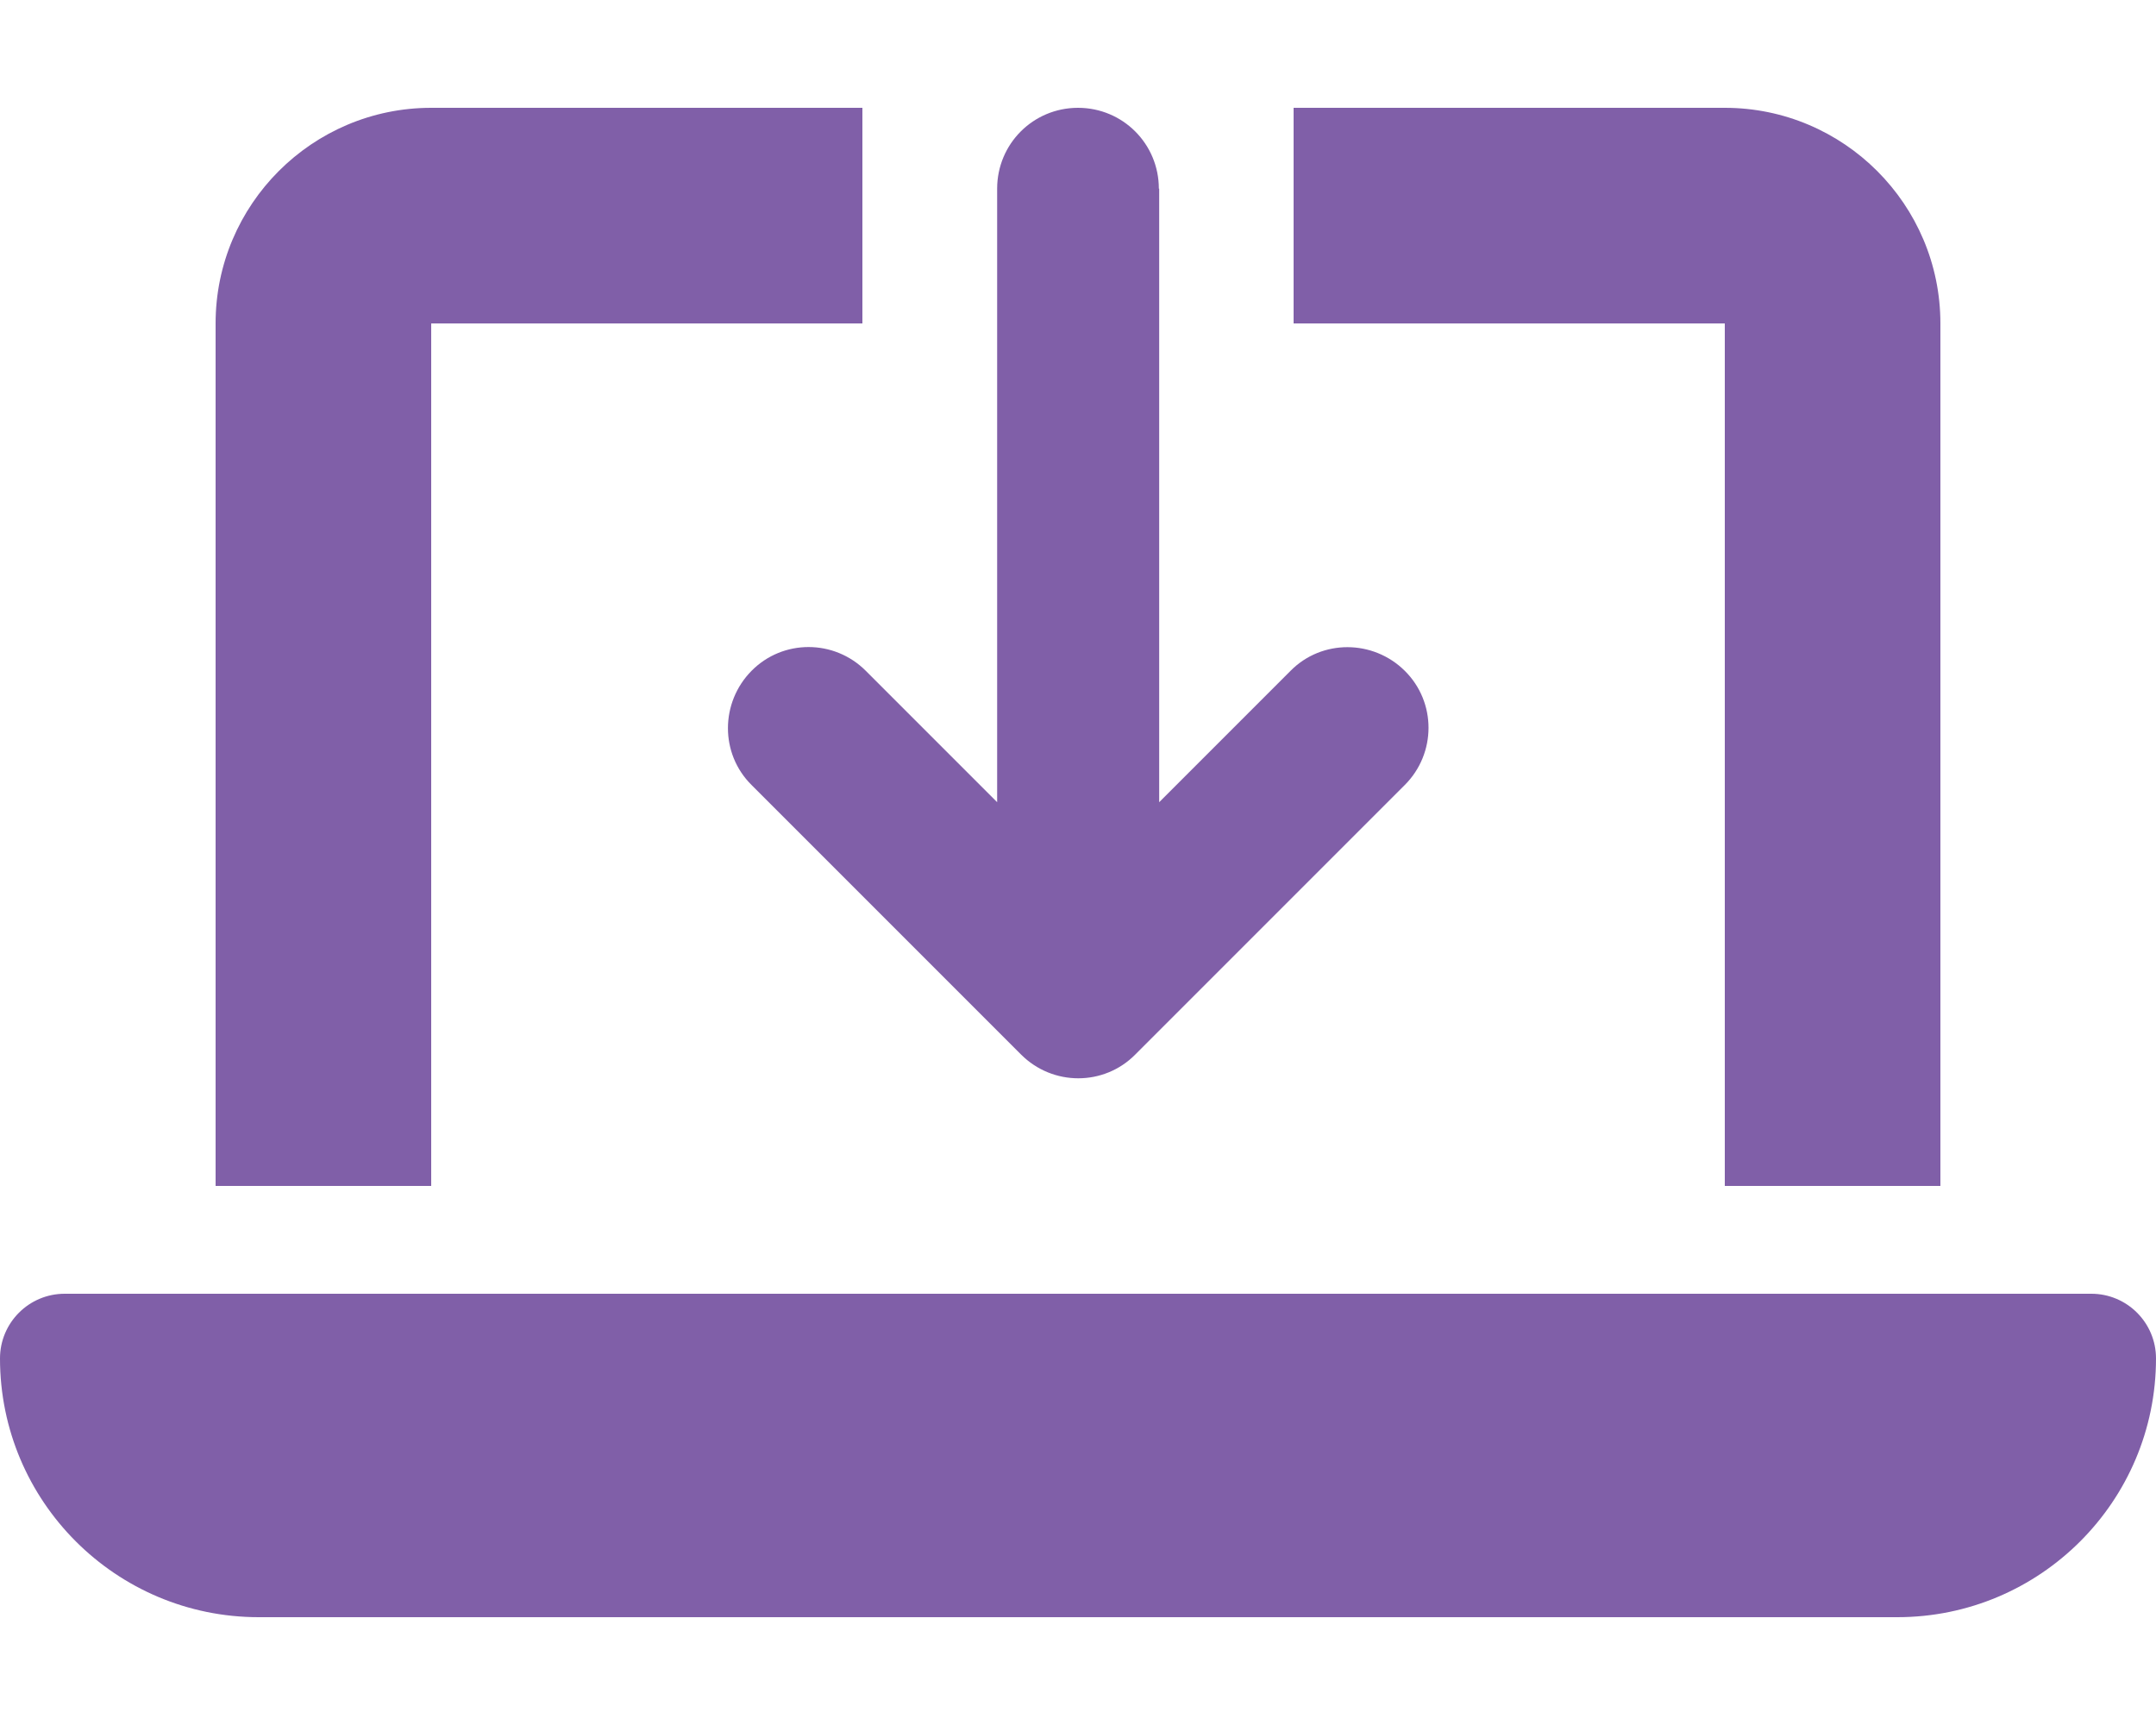
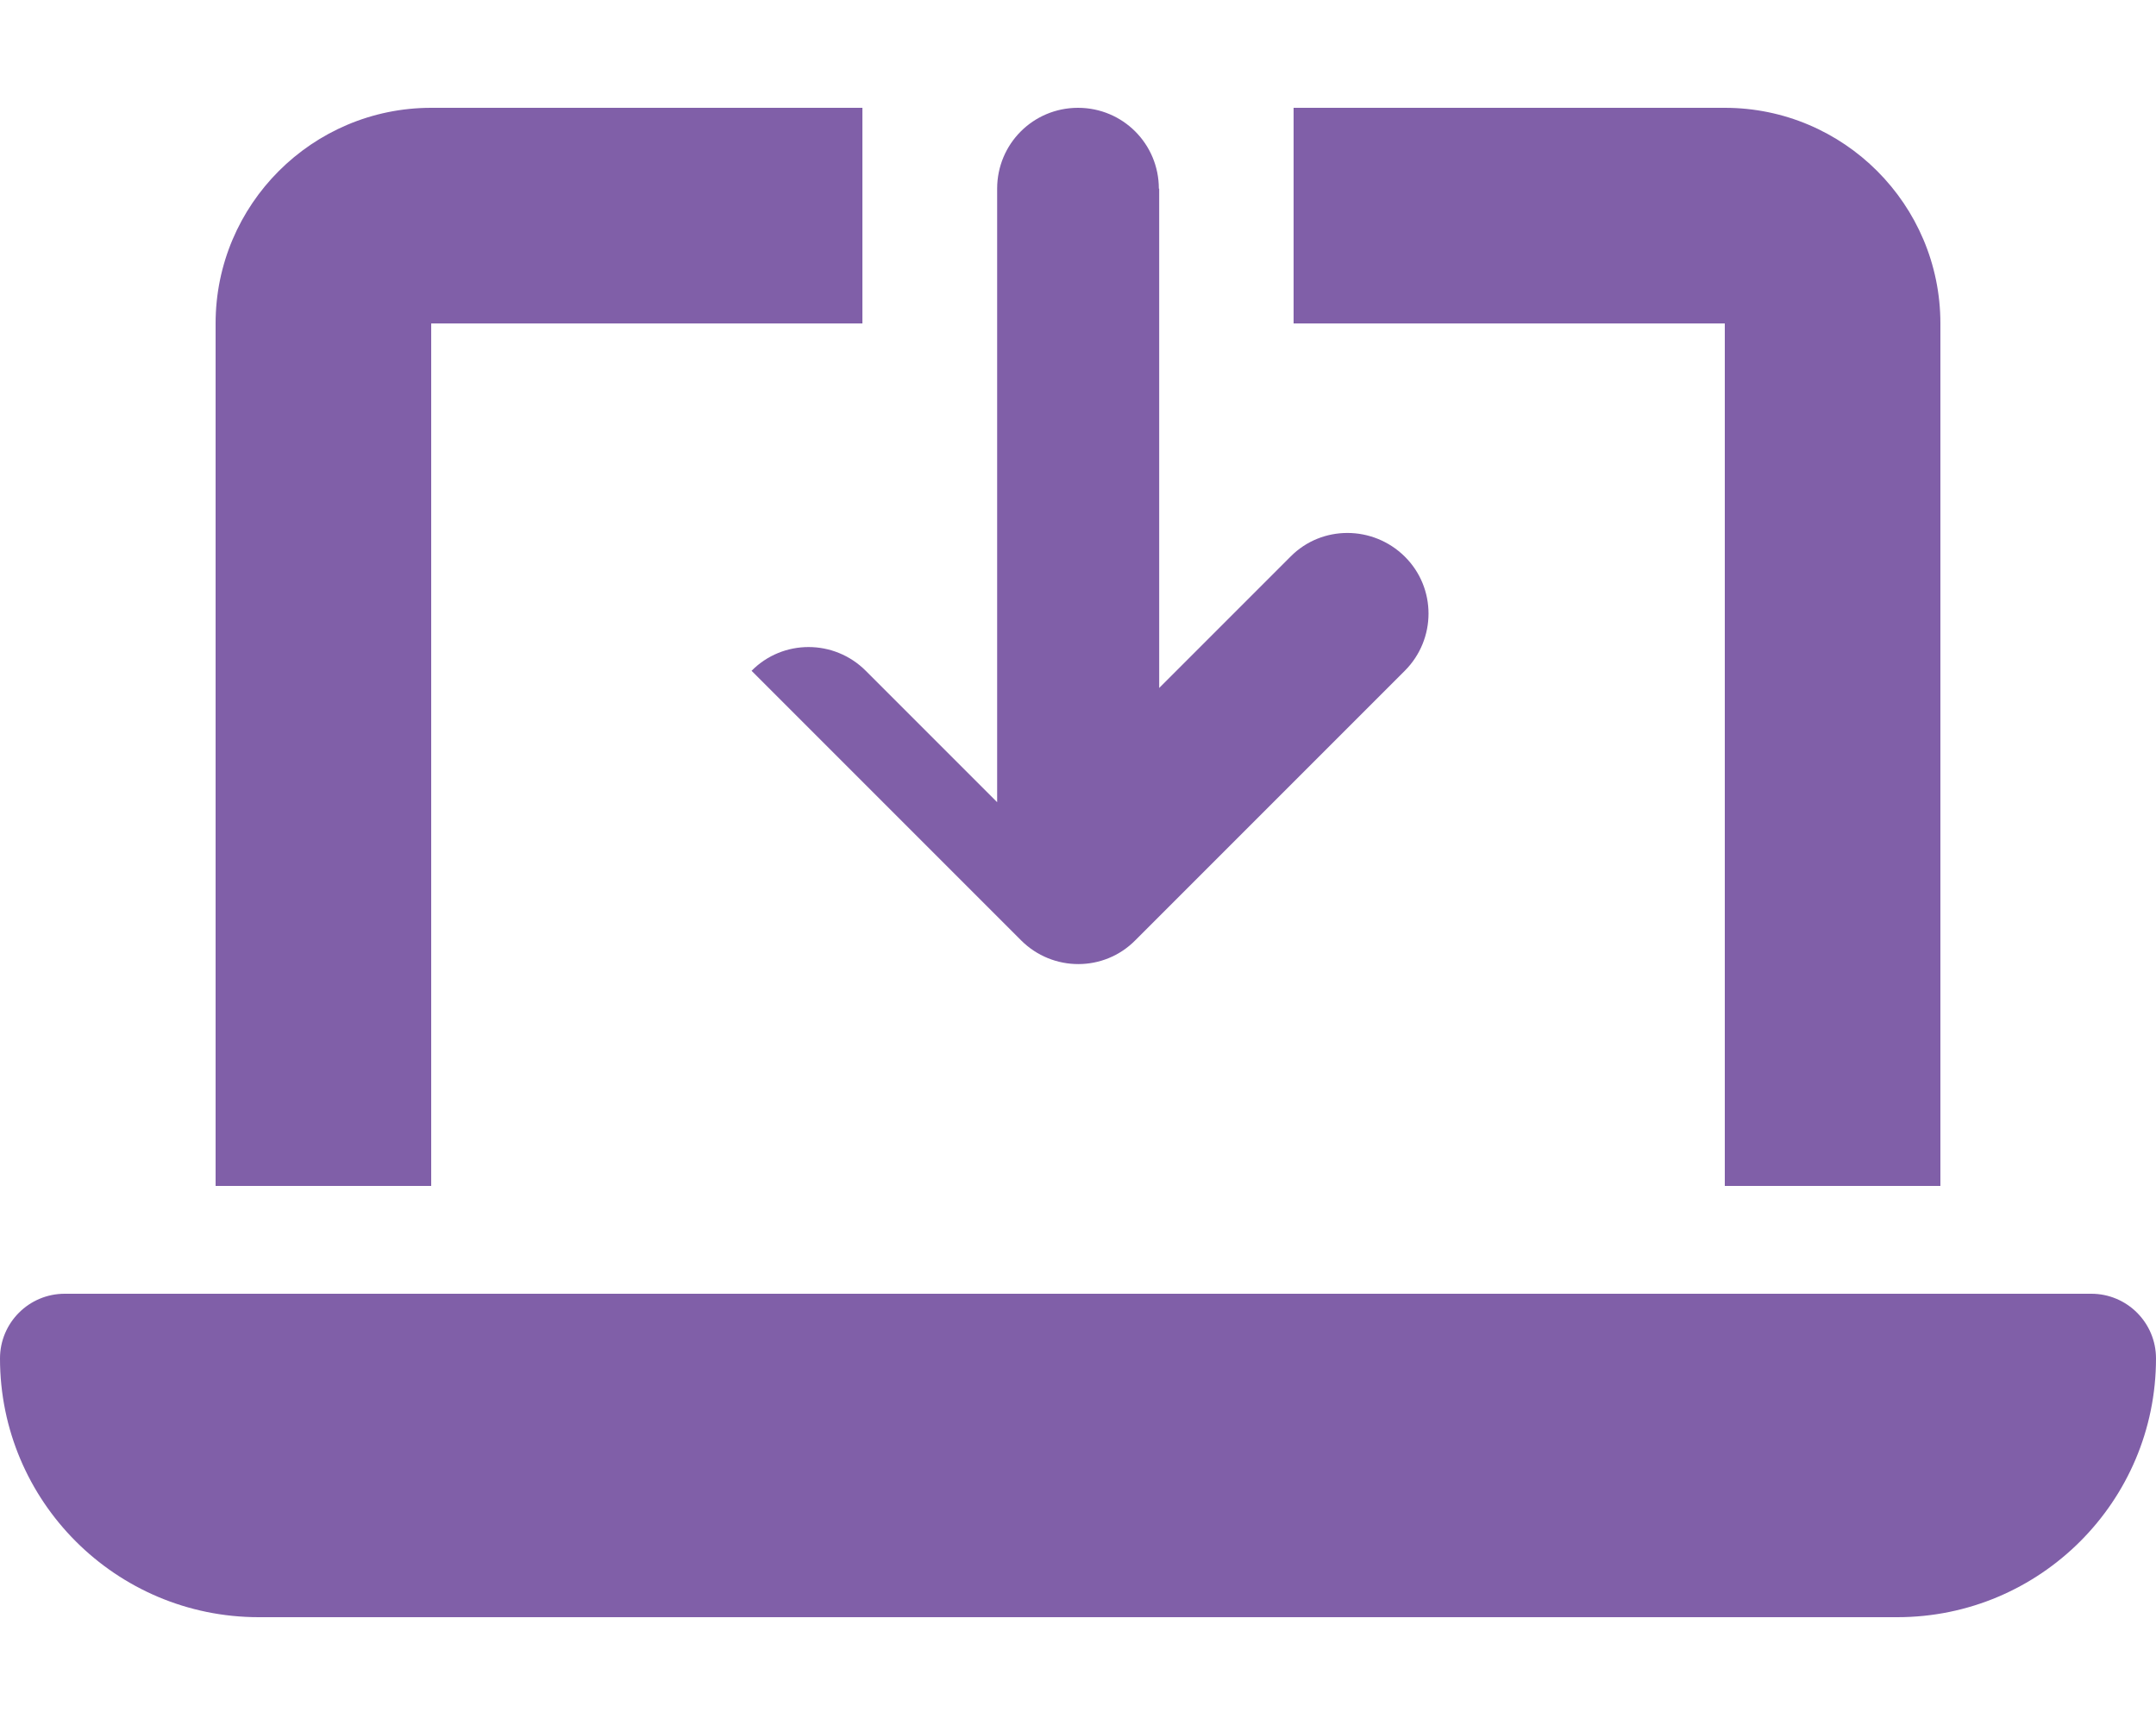
<svg xmlns="http://www.w3.org/2000/svg" viewBox="0 0 640 512" fill="#805fa8">
-   <path d="M128 32C92.7 32 64 60.7 64 96V352h64V96H256V32H128zM512 96V352h64V96c0-35.3-28.7-64-64-64H384V96H512zM19.2 384C8.6 384 0 392.6 0 403.2C0 445.6 34.4 480 76.8 480H563.2c42.4 0 76.8-34.4 76.8-76.8c0-10.6-8.6-19.2-19.2-19.2H19.2zM344 56c0-13.3-10.7-24-24-24s-24 10.7-24 24V238.1l-39-39c-9.4-9.4-24.6-9.4-33.9 0s-9.4 24.6 0 33.9l80 80c9.4 9.4 24.6 9.4 33.9 0l80-80c9.4-9.4 9.4-24.6 0-33.9s-24.6-9.4-33.9 0l-39 39V56z" />
+   <path d="M128 32C92.7 32 64 60.7 64 96V352h64V96H256V32H128zM512 96V352h64V96c0-35.3-28.7-64-64-64H384V96H512zM19.2 384C8.6 384 0 392.6 0 403.2C0 445.6 34.4 480 76.8 480H563.2c42.4 0 76.8-34.4 76.8-76.8c0-10.6-8.6-19.2-19.2-19.2H19.2zM344 56c0-13.3-10.7-24-24-24s-24 10.7-24 24V238.1l-39-39c-9.4-9.4-24.6-9.4-33.9 0l80 80c9.4 9.4 24.6 9.4 33.9 0l80-80c9.4-9.4 9.4-24.6 0-33.9s-24.6-9.4-33.9 0l-39 39V56z" />
</svg>